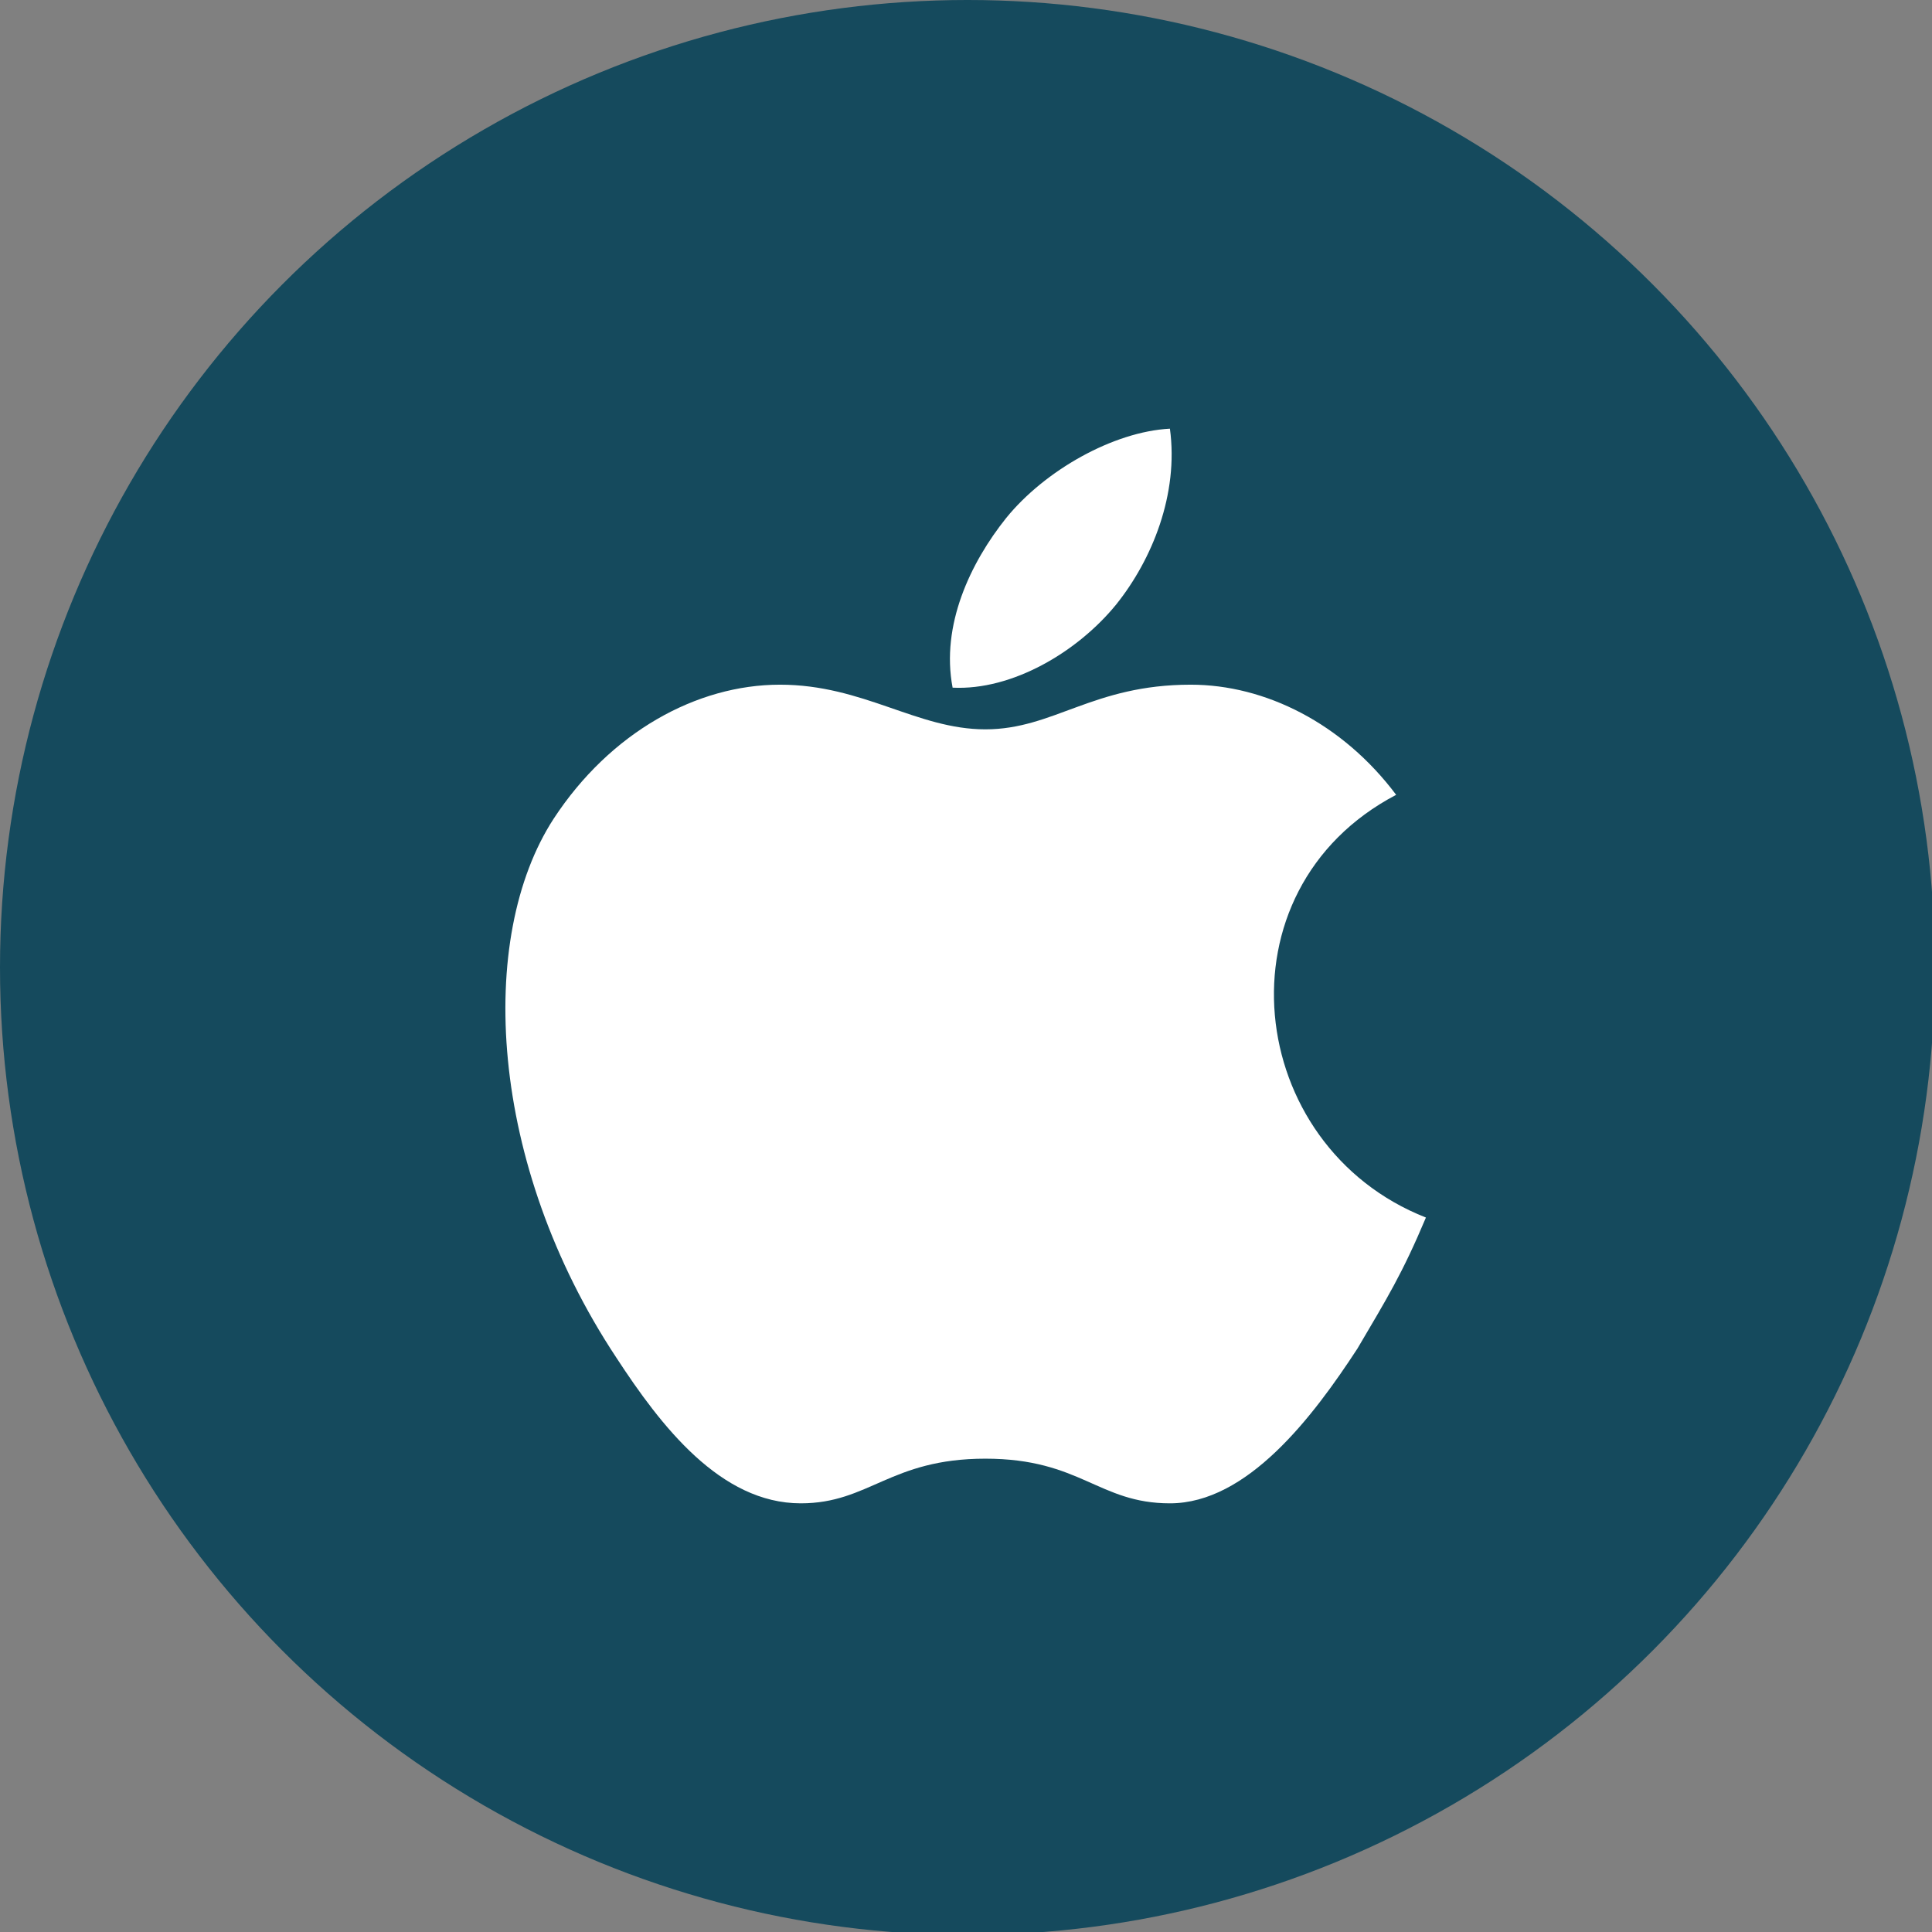
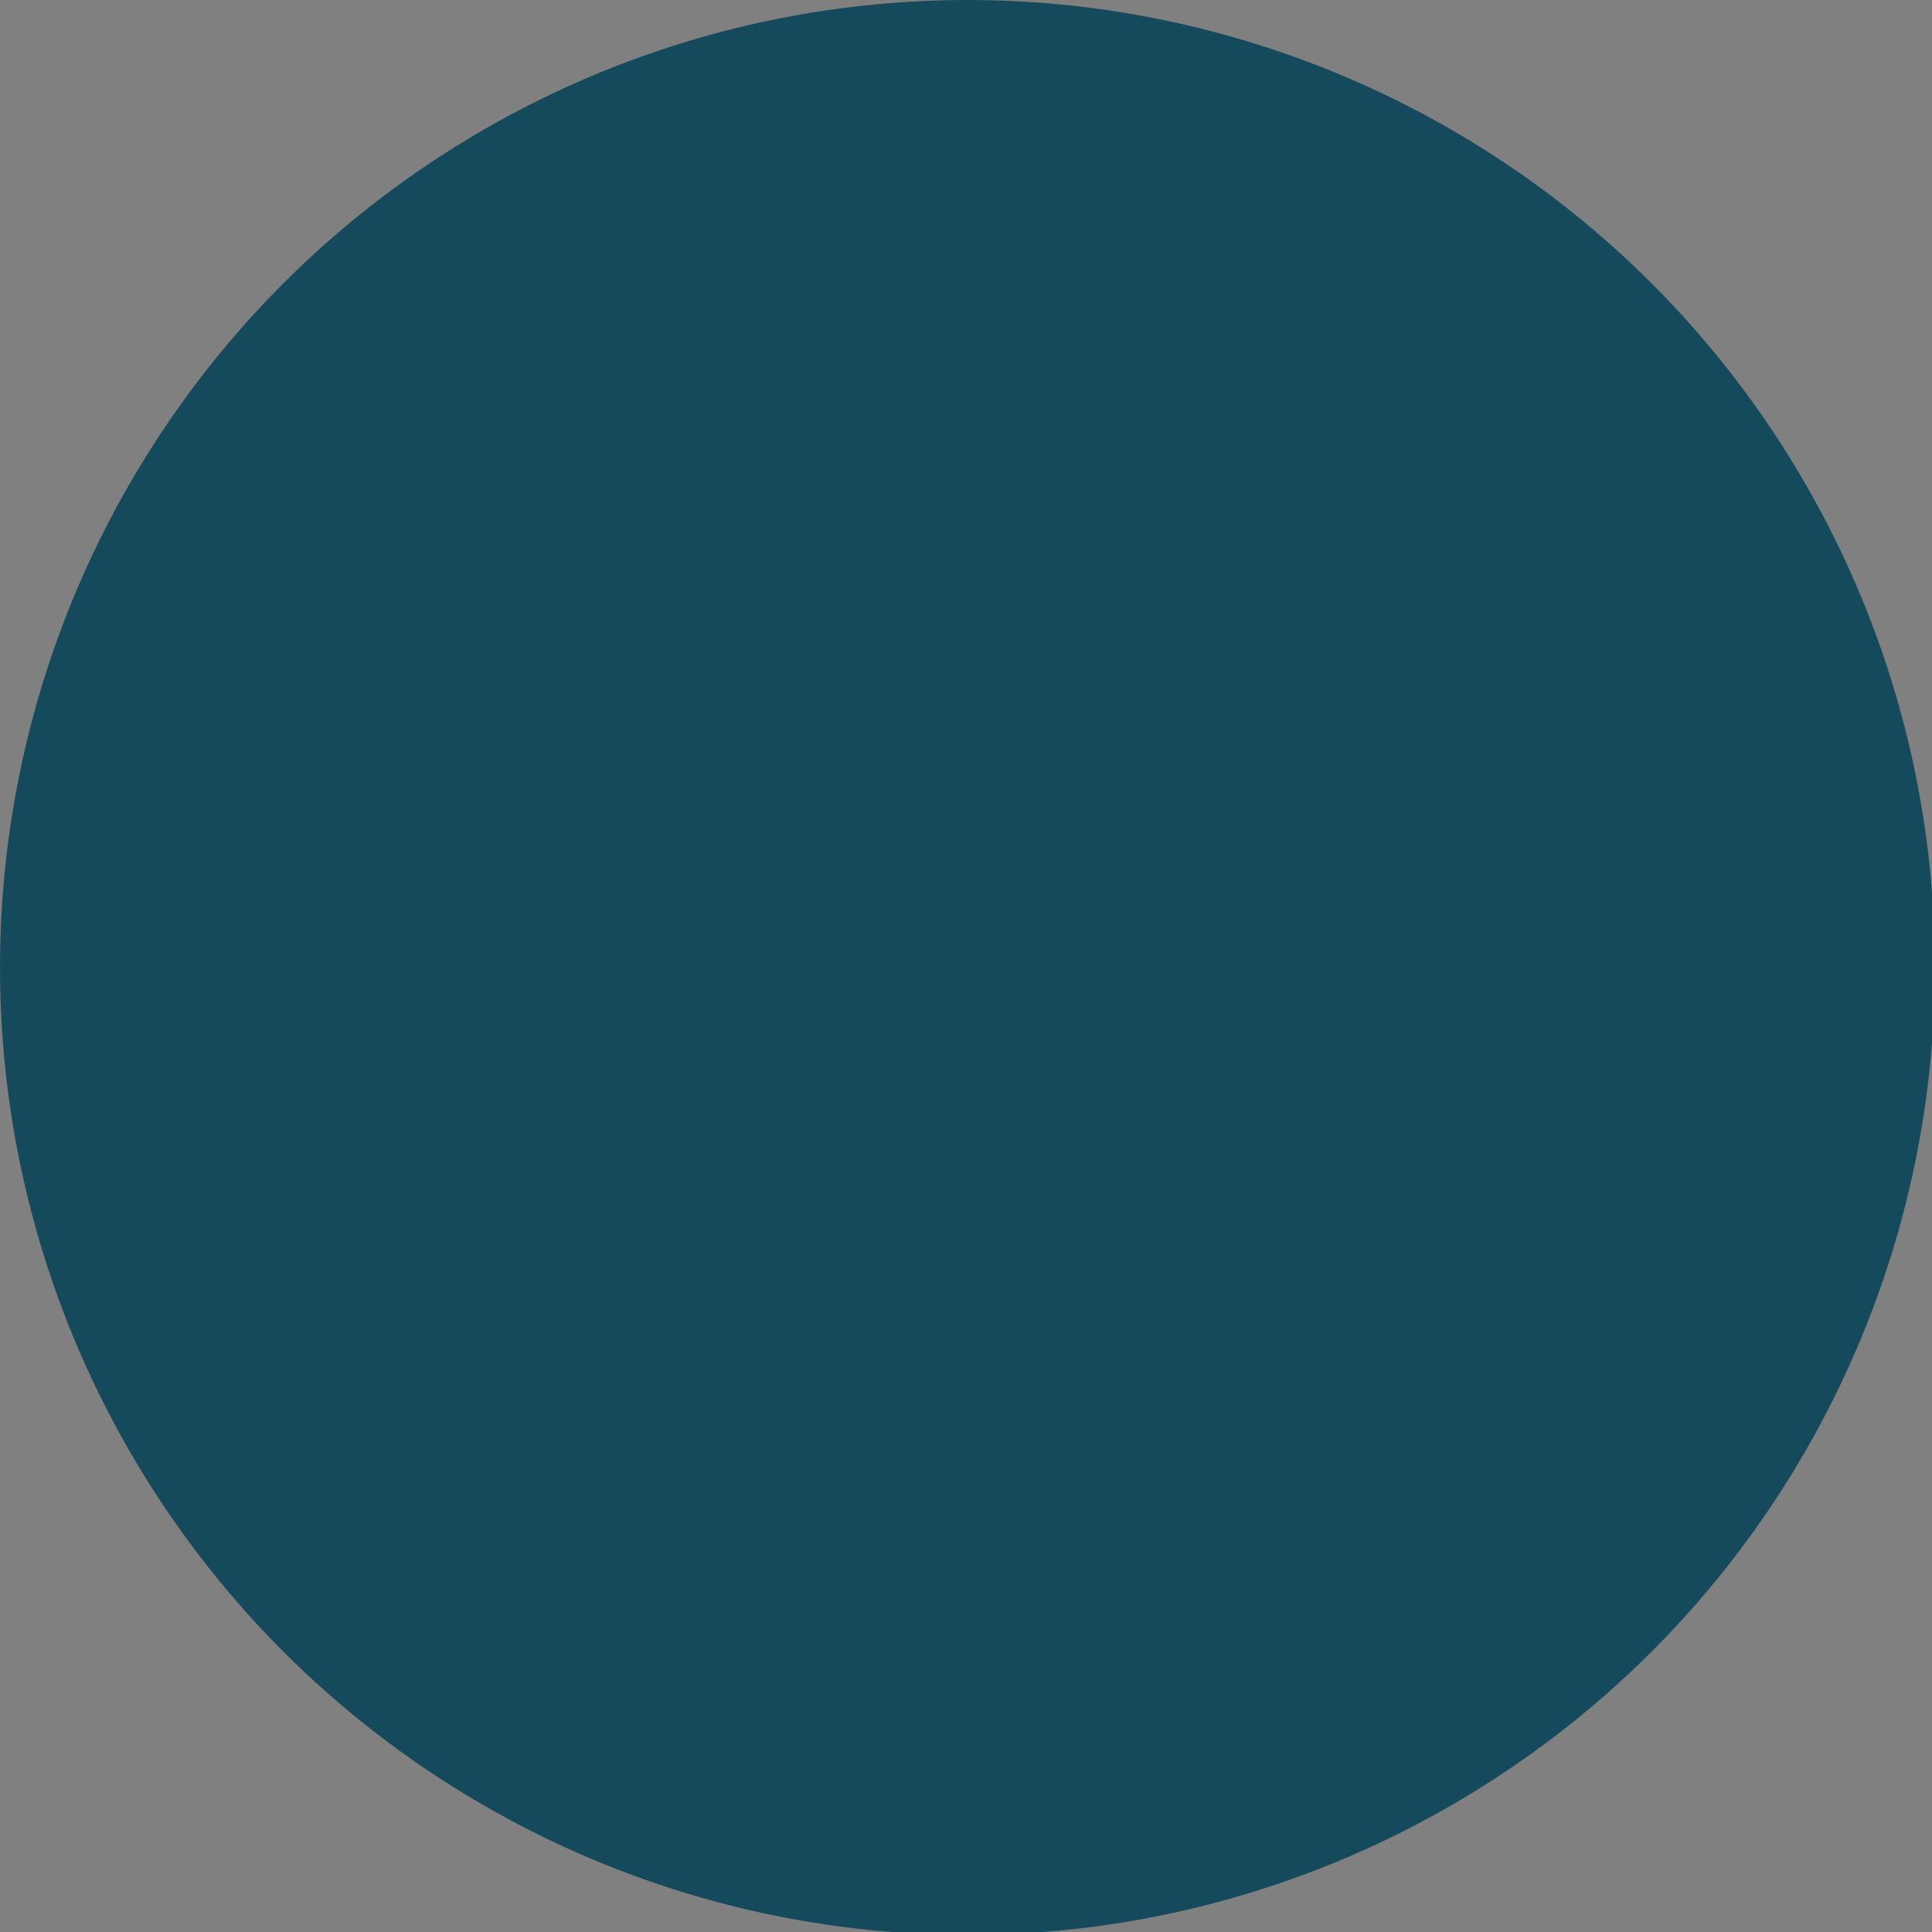
<svg xmlns="http://www.w3.org/2000/svg" version="1.1" x="0px" y="0px" viewBox="0 0 64.9 64.9" style="enable-background:new 0 0 64.9 64.9;" xml:space="preserve">
  <rect x="0" y="0" width="64.9" height="64.9" fill="#808080" stroke="none" />
  <style type="text/css">
	.st0{fill:#154A5D;}
	.st1{fill:#FFFFFF;}
</style>
  <g id="图层_2">
    <circle class="st0" cx="32.5" cy="32.5" r="32.5" />
  </g>
  <g id="图层_1">
    <g>
-       <path class="st1" d="M47.9,40.9c-0.8,1.9-1.3,2.7-2.3,4.4c-1.5,2.3-3.7,5.2-6.3,5.2c-2.4,0-3-1.5-6.2-1.5c-3.2,0-3.9,1.5-6.2,1.5    c-2.7,0-4.7-2.6-6.2-4.9c-4.3-6.5-4.7-14.1-2.1-18.1c1.9-2.9,4.8-4.5,7.6-4.5c2.8,0,4.6,1.5,6.9,1.5c2.3,0,3.6-1.5,6.9-1.5    c2.5,0,5.1,1.3,6.9,3.7C40.8,29.9,41.8,38.5,47.9,40.9z M37.5,20.3c1.2-1.5,2.1-3.7,1.8-5.9c-1.9,0.1-4.2,1.4-5.5,3    c-1.2,1.5-2.2,3.6-1.8,5.7C34,23.2,36.2,21.9,37.5,20.3z" />
-     </g>
+       </g>
  </g>
</svg>